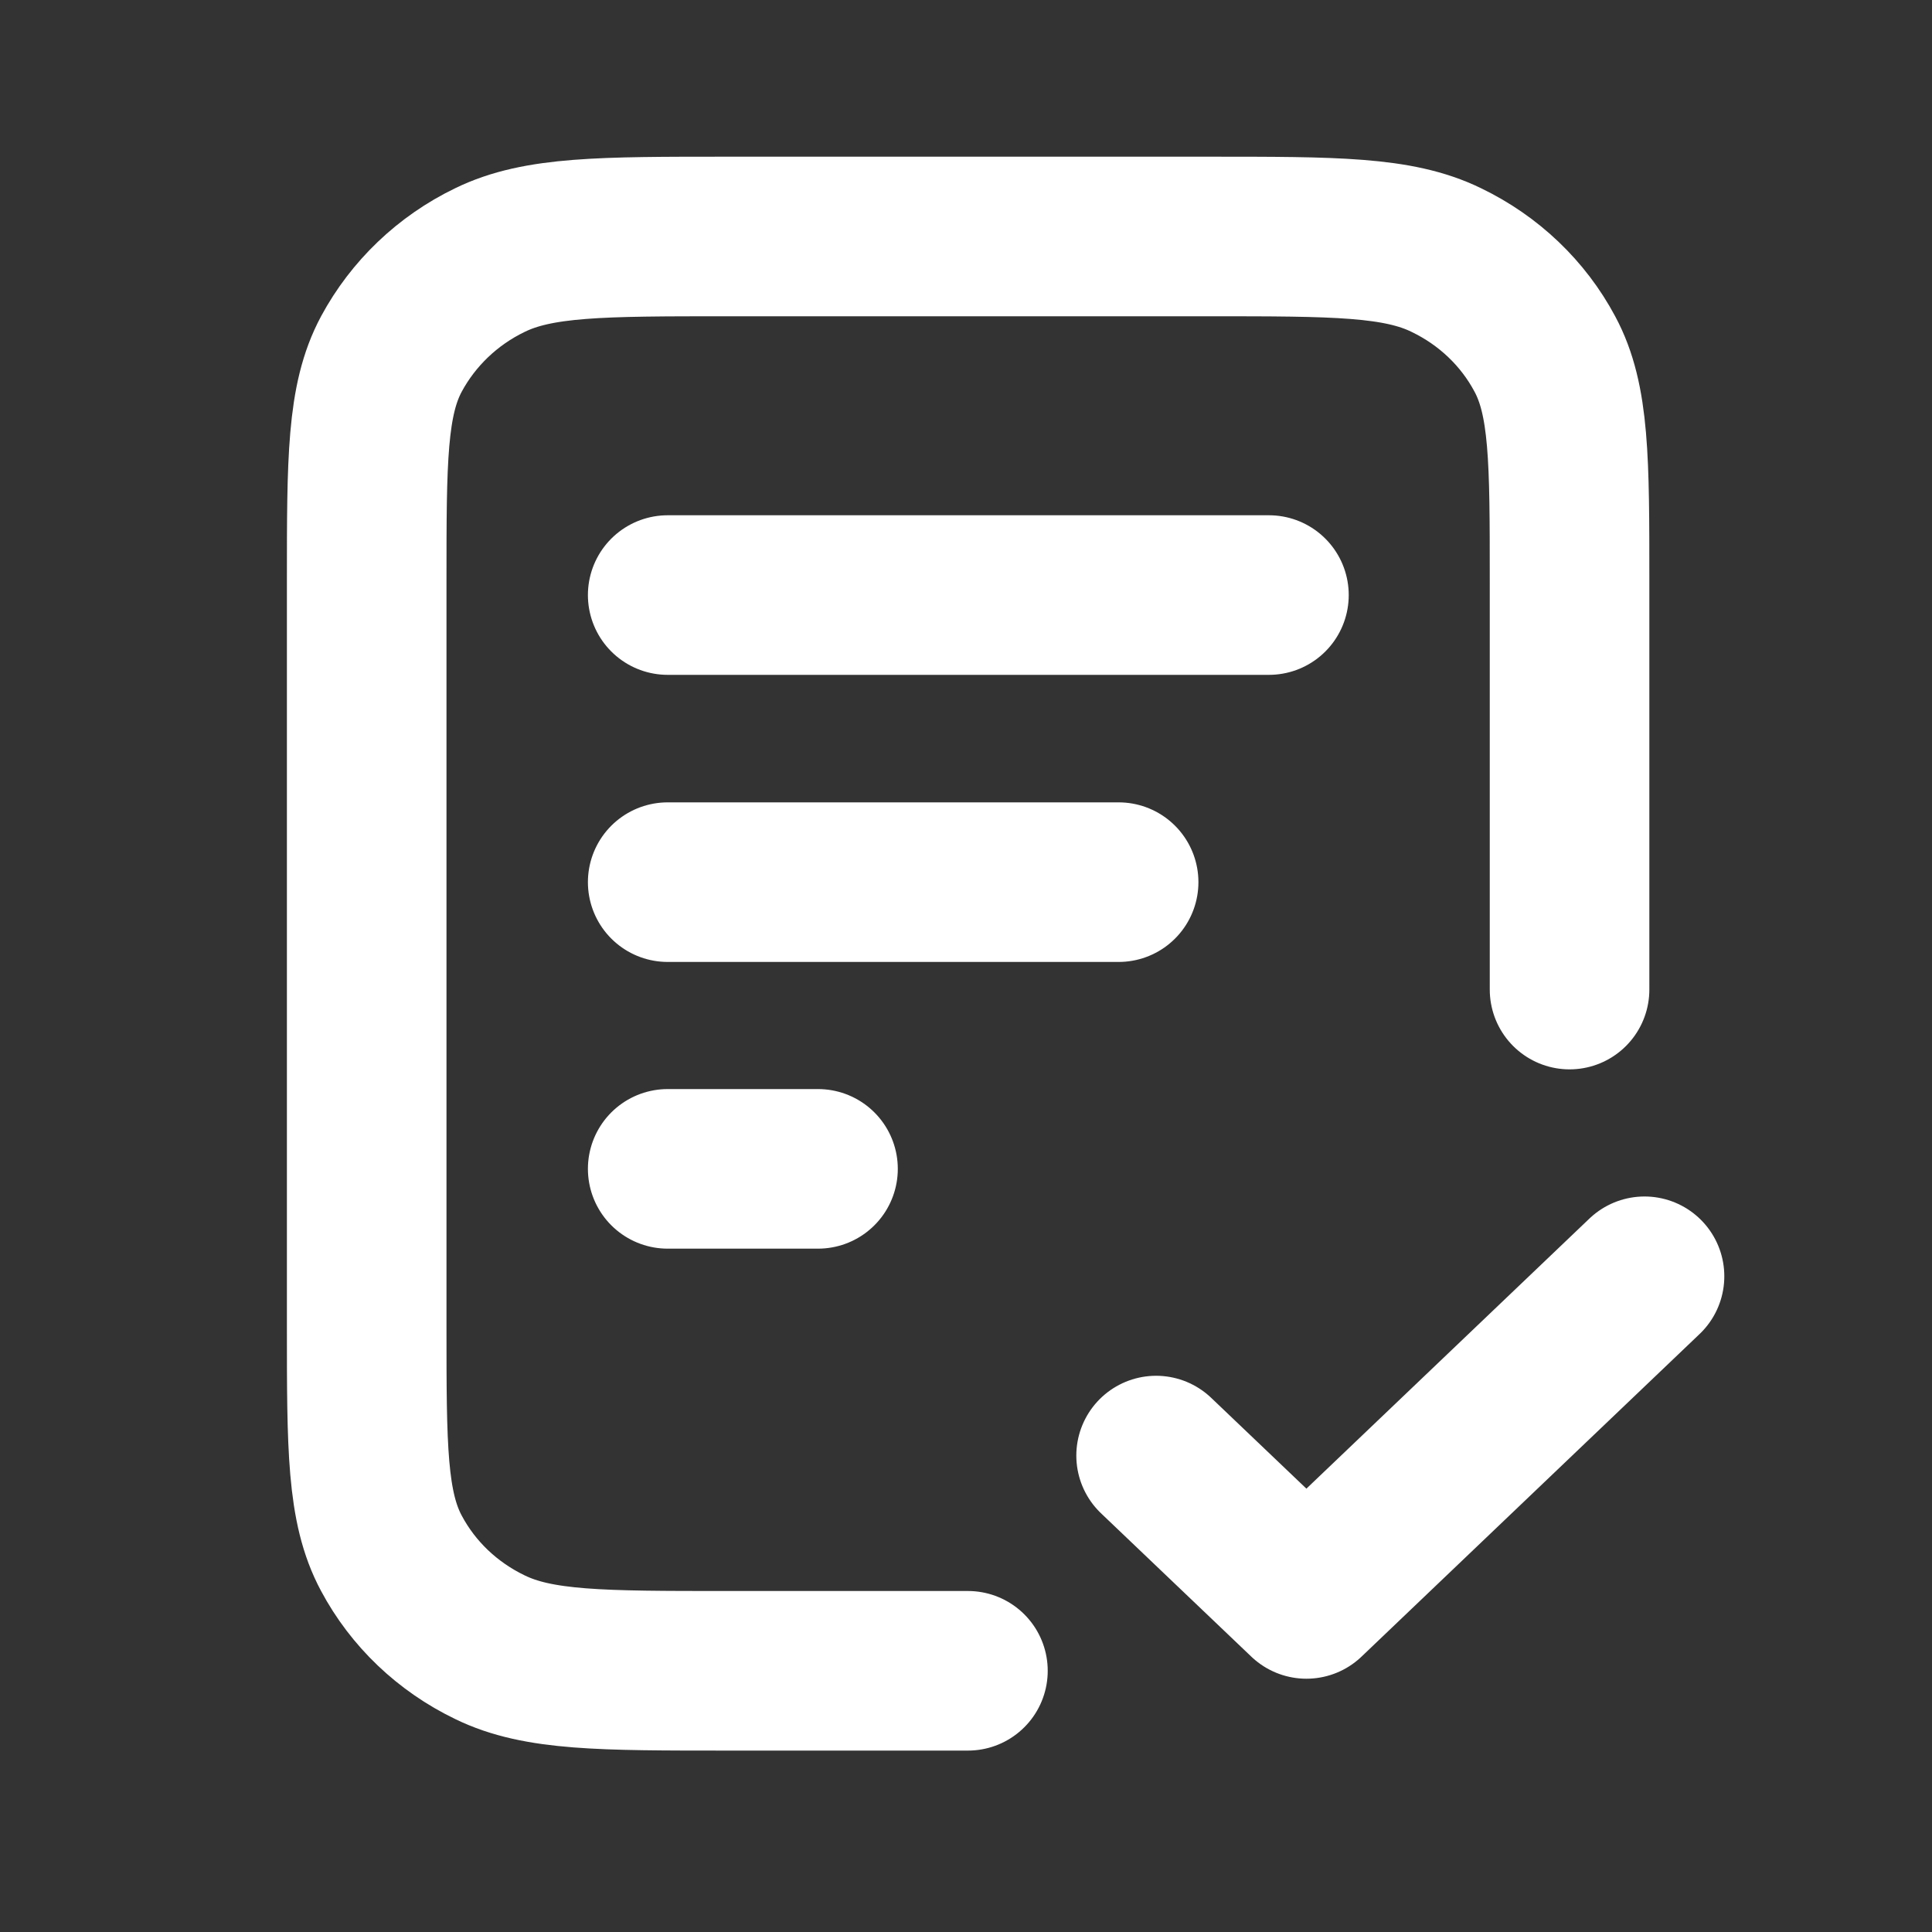
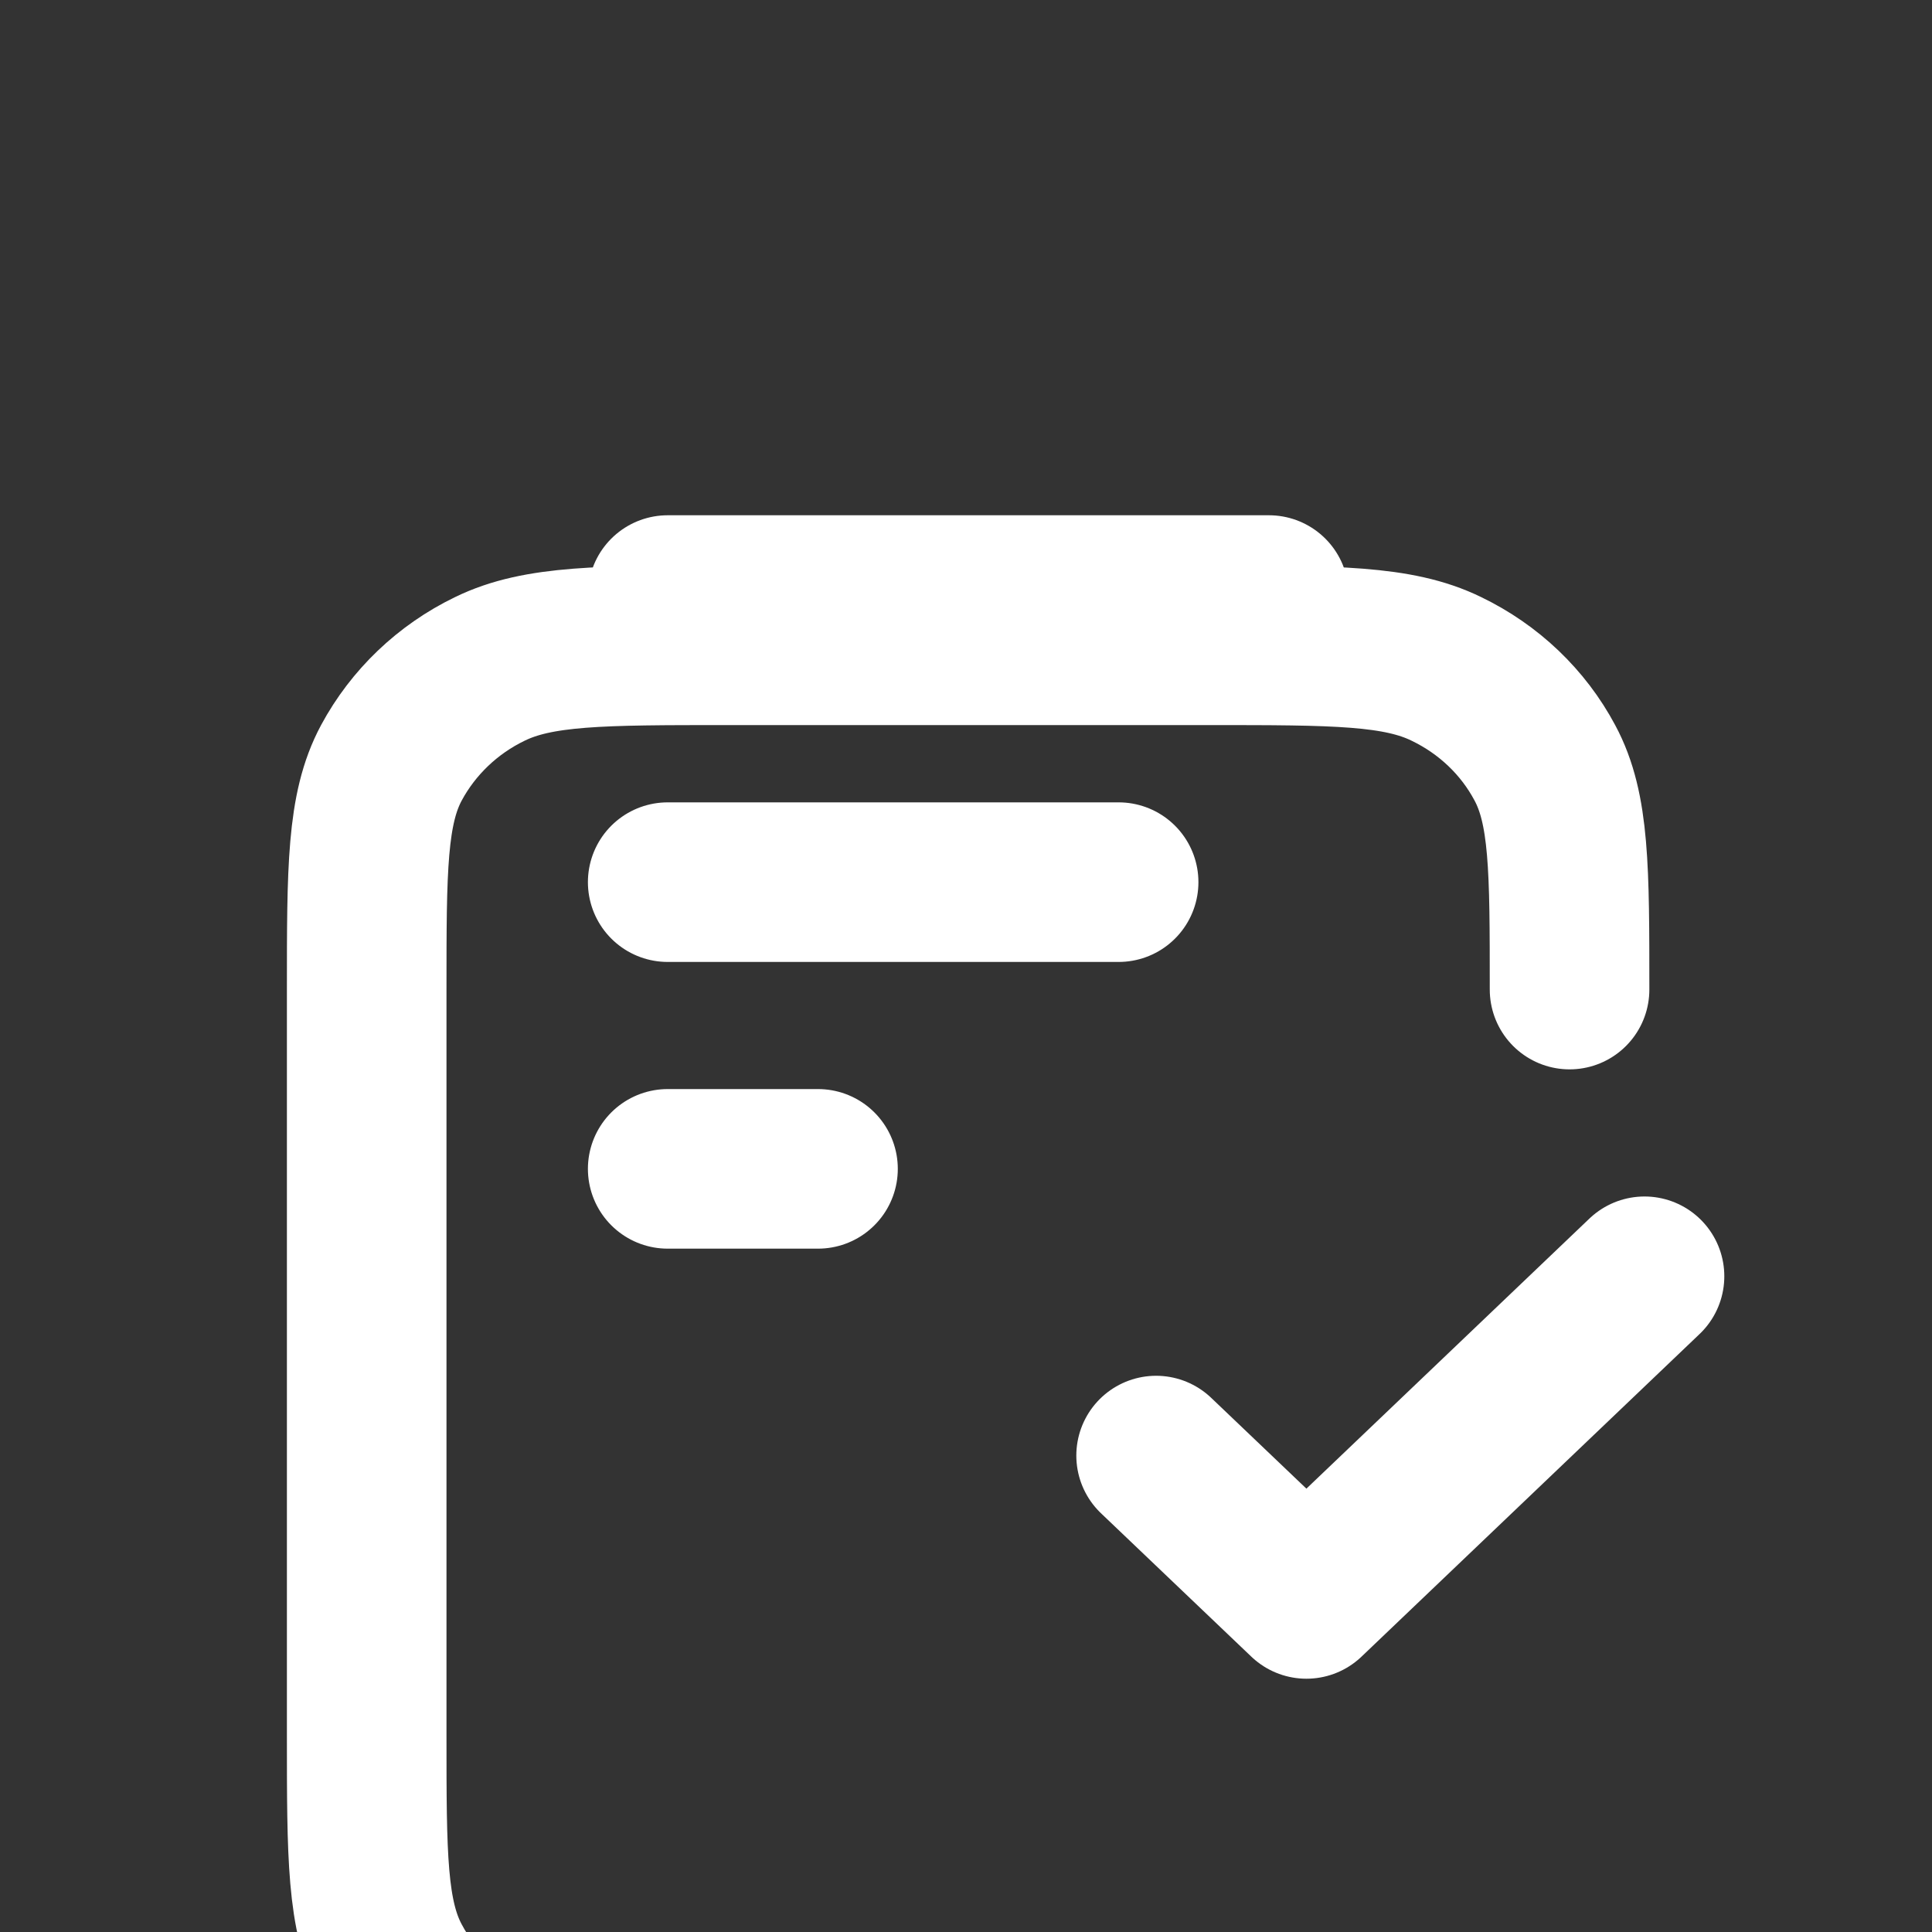
<svg xmlns="http://www.w3.org/2000/svg" id="_Слой_1" data-name=" Слой 1" viewBox="0 0 50 50">
  <rect x="0" y="0" width="50" height="50" fill="#333333" stroke="none" />
  <defs>
    <style>
      .cls-1 {
        fill: none;
        stroke: #fff;
        stroke-linecap: round;
        stroke-linejoin: round;
        stroke-width: 4.13px;
      }
    </style>
  </defs>
-   <path class="cls-1" d="M29.92,37.67l3.89,3.71,8.75-8.35m-9.72-17.63h-15.56m3.89,14.85h-3.89m11.67-7.42h-11.67m23.34,2.78V15.03c0-3.12,0-4.68-.64-5.87-.56-1.05-1.45-1.9-2.55-2.43-1.25-.61-2.88-.61-6.15-.61h-12.45c-3.27,0-4.9,0-6.15,.61-1.1,.53-1.99,1.39-2.55,2.43-.64,1.19-.64,2.75-.64,5.87v19.3c0,3.12,0,4.68,.64,5.87,.56,1.05,1.45,1.9,2.55,2.43,1.25,.61,2.88,.61,6.15,.61h6.22" />
+   <path class="cls-1" d="M29.92,37.67l3.89,3.71,8.75-8.35m-9.72-17.63h-15.56m3.89,14.85h-3.89m11.67-7.42h-11.67m23.34,2.78c0-3.12,0-4.68-.64-5.87-.56-1.05-1.45-1.9-2.55-2.43-1.25-.61-2.88-.61-6.15-.61h-12.45c-3.27,0-4.9,0-6.15,.61-1.1,.53-1.99,1.39-2.55,2.43-.64,1.19-.64,2.75-.64,5.87v19.3c0,3.12,0,4.68,.64,5.87,.56,1.05,1.45,1.9,2.55,2.43,1.25,.61,2.88,.61,6.15,.61h6.22" />
</svg>